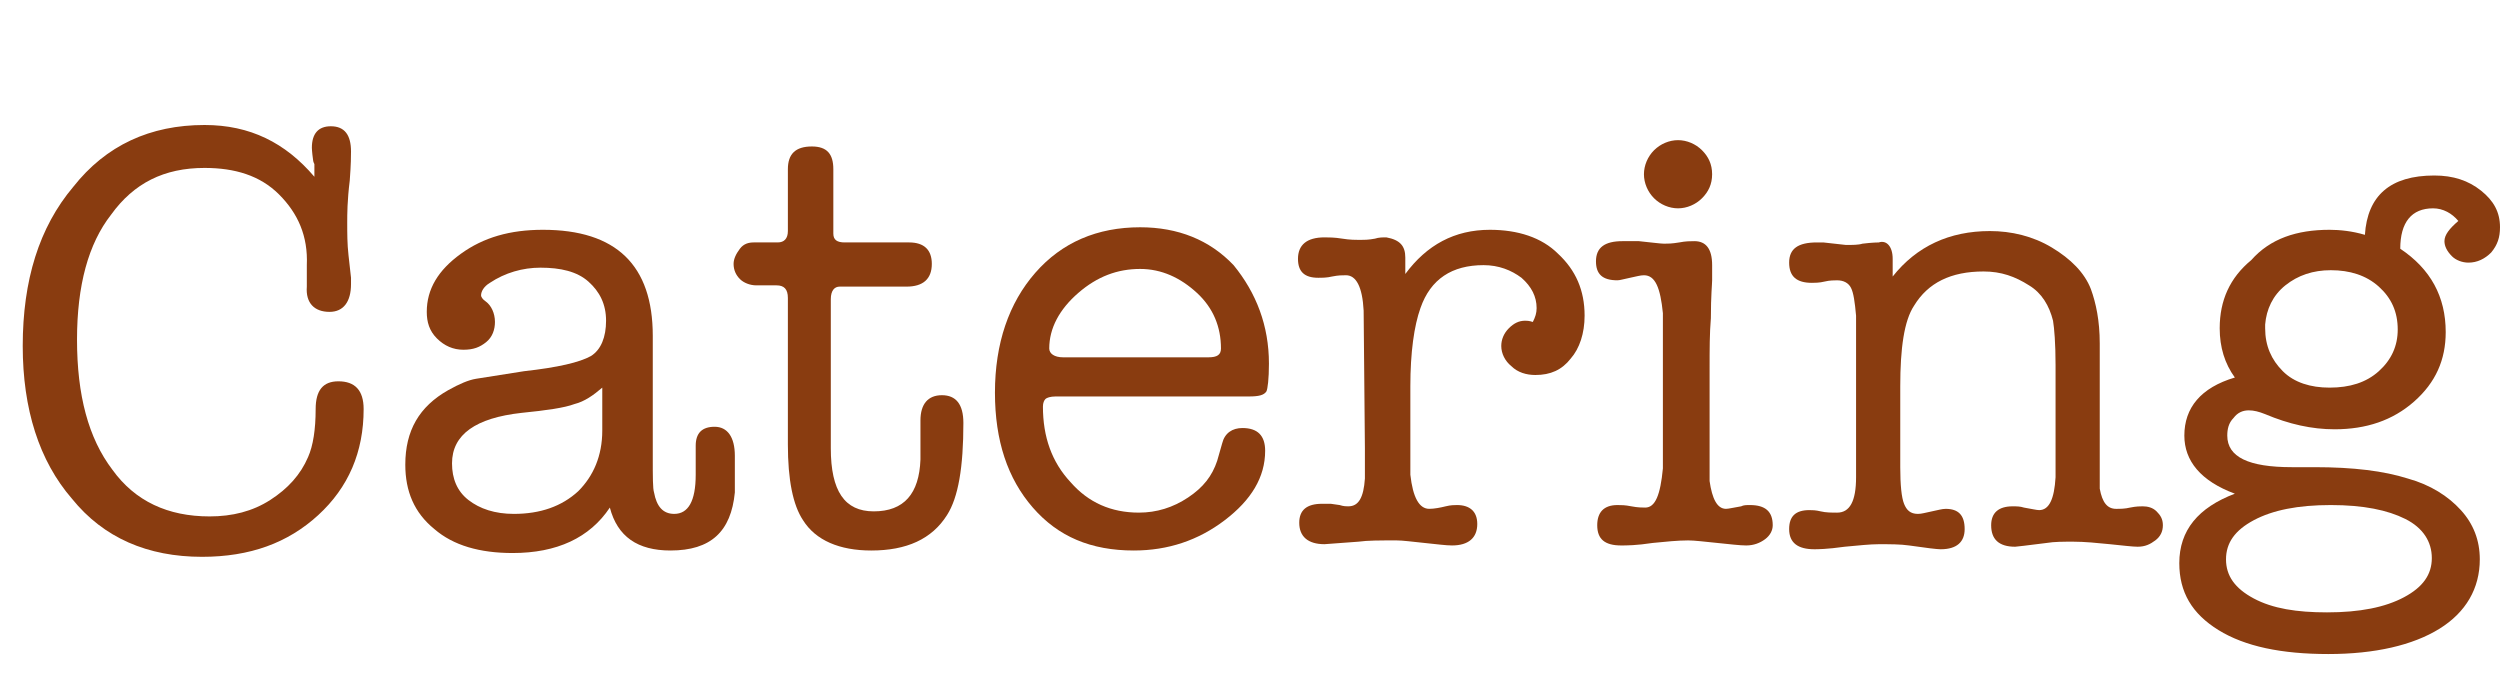
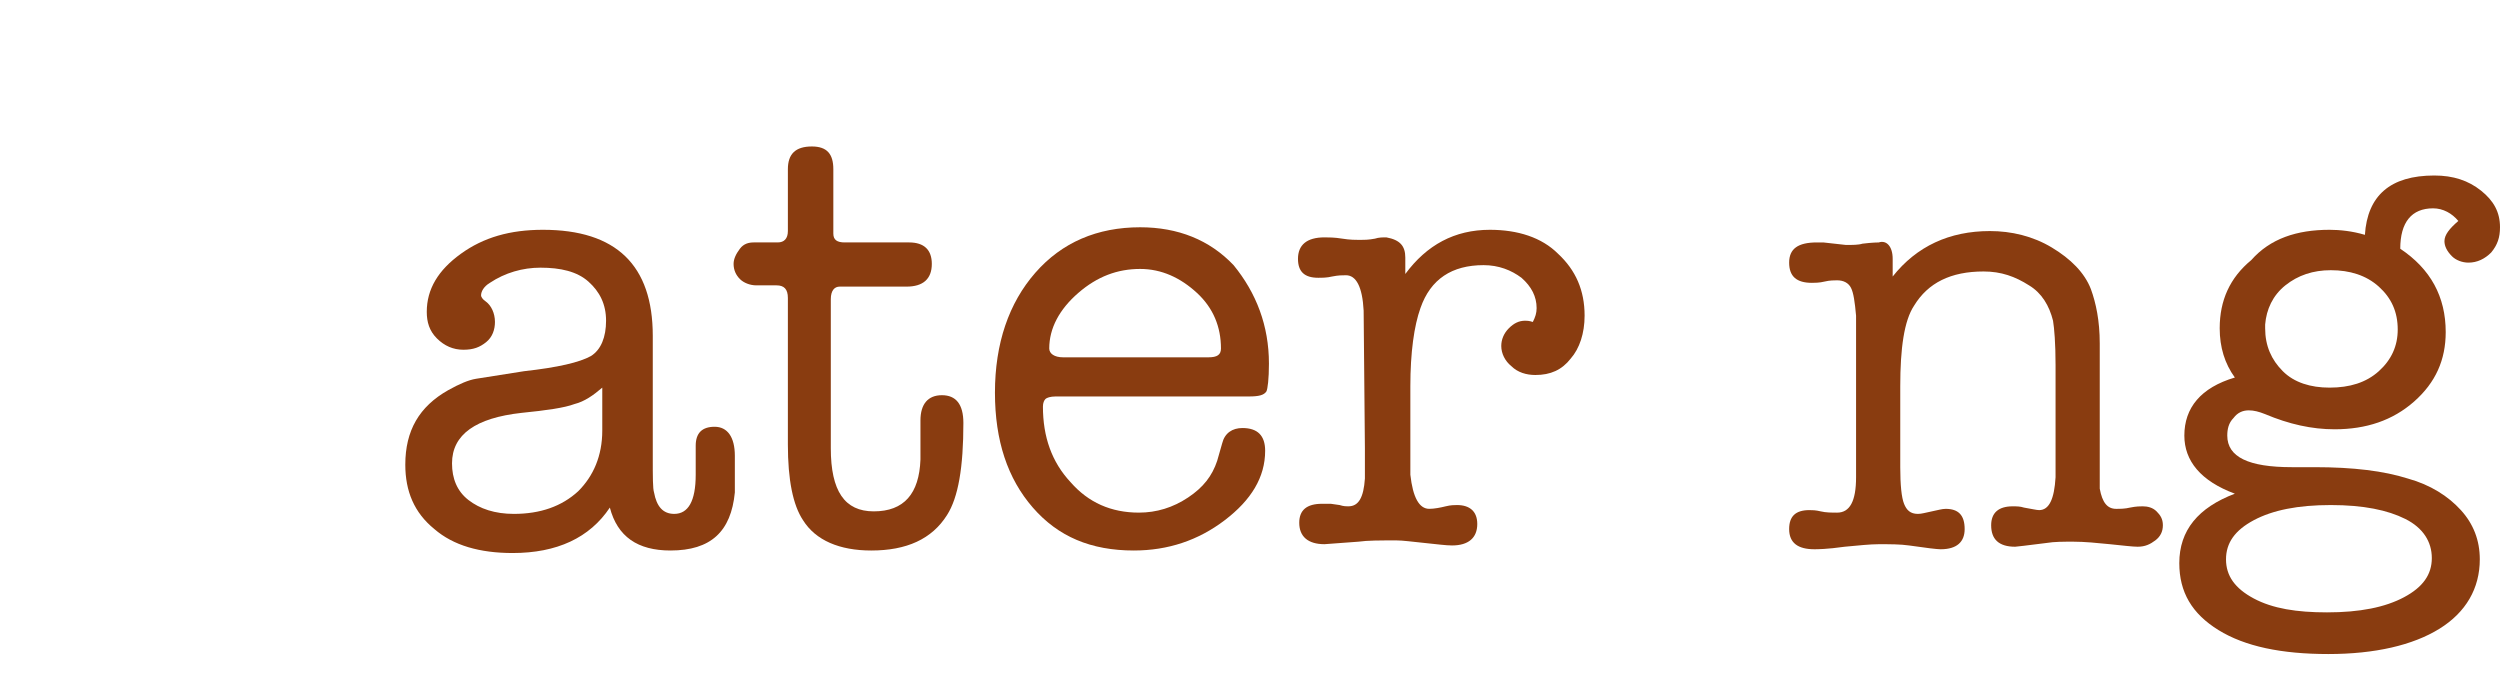
<svg xmlns="http://www.w3.org/2000/svg" version="1.1" id="Layer_1" x="0px" y="0px" viewBox="0 0 198 55" style="enable-background:new 0 0 198 55;" xml:space="preserve">
  <style type="text/css">
	.st0{enable-background:new    ;}
	.st1{fill:#893C10;}
</style>
  <g class="st0">
-     <path class="st1" d="M16.2,9.9c3.6,0,6.4,1.4,8.7,4.1v-0.5c0-0.2,0-0.3,0-0.5c-0.1-0.2-0.1-0.3-0.1-0.3c-0.1-0.7-0.1-1-0.1-1   c0-1.1,0.5-1.7,1.5-1.7c1.1,0,1.6,0.7,1.6,2c0,0.3,0,1-0.1,2.3c-0.2,1.6-0.2,2.7-0.2,3.3c0,0.9,0,1.7,0.1,2.6l0.2,1.8v0.5   c0,1.4-0.6,2.2-1.7,2.2c-1.2,0-1.9-0.7-1.8-2v-1.7c0.1-2.3-0.7-4.1-2.2-5.6s-3.5-2.1-5.9-2.1c-3.2,0-5.6,1.2-7.4,3.7   C7,19.3,6.1,22.6,6.1,26.9c0,4.4,0.9,7.8,2.8,10.3c1.8,2.5,4.4,3.7,7.7,3.7c1.8,0,3.4-0.4,4.8-1.3c1.4-0.9,2.4-2,3-3.4   c0.4-0.9,0.6-2.2,0.6-3.8c0-1.5,0.6-2.2,1.8-2.2c1.3,0,2,0.7,2,2.2c0,3.4-1.2,6.2-3.6,8.4c-2.4,2.2-5.4,3.3-9.2,3.3   c-4.3,0-7.8-1.5-10.3-4.6c-2.6-3-3.9-7.1-3.9-12.1c0-5.2,1.3-9.4,4-12.6C8.4,11.5,11.9,9.9,16.2,9.9z" />
    <path class="st1" d="M53.1,43.6c-2.6,0-4.2-1.1-4.8-3.4c-1.6,2.4-4.2,3.6-7.7,3.6c-2.6,0-4.7-0.6-6.2-1.9c-1.6-1.3-2.3-3-2.3-5.1   c0-2.7,1.1-4.6,3.4-5.9c0.9-0.5,1.6-0.8,2.2-0.9c0.6-0.1,1.9-0.3,3.8-0.6c2.7-0.3,4.4-0.7,5.3-1.2c0.8-0.5,1.2-1.5,1.2-2.8   c0-1.3-0.5-2.3-1.4-3.1s-2.2-1.1-3.8-1.1c-1.4,0-2.8,0.4-4,1.2c-0.5,0.3-0.7,0.7-0.7,1c0,0.1,0.1,0.3,0.4,0.5   c0.4,0.3,0.7,0.9,0.7,1.6c0,0.6-0.2,1.2-0.7,1.6s-1,0.6-1.8,0.6c-0.8,0-1.5-0.3-2.1-0.9c-0.6-0.6-0.8-1.3-0.8-2.1   c0-1.8,0.9-3.3,2.7-4.6c1.8-1.3,3.9-1.9,6.5-1.9c5.8,0,8.7,2.8,8.7,8.4v9.7c0,1.5,0,2.4,0.1,2.7c0.2,1.1,0.7,1.7,1.6,1.7   c1.1,0,1.7-1,1.7-3.1v-2.3c0-1,0.5-1.5,1.5-1.5c1,0,1.6,0.8,1.6,2.3v0.2V39C57.9,42.1,56.3,43.6,53.1,43.6z M47.7,34.1v-3.4   c-0.7,0.6-1.4,1.1-2.2,1.3c-0.8,0.3-2.2,0.5-4.2,0.7c-3.6,0.4-5.5,1.7-5.5,4c0,1.2,0.4,2.2,1.3,2.9c0.9,0.7,2.1,1.1,3.6,1.1   c2.1,0,3.8-0.6,5.1-1.8C47,37.7,47.7,36.1,47.7,34.1z" />
    <path class="st1" d="M72.9,36.4v-3.1c0-1.3,0.6-2,1.7-2s1.7,0.7,1.7,2.2c0,3.5-0.4,5.9-1.3,7.3c-1.2,1.9-3.2,2.8-6,2.8   c-2.5,0-4.4-0.8-5.4-2.4c-0.8-1.2-1.2-3.2-1.2-6V23.6c0-0.7-0.3-1-0.9-1h-1.6c-0.5,0-1-0.2-1.3-0.5c-0.3-0.3-0.5-0.7-0.5-1.2   c0-0.4,0.2-0.8,0.5-1.2c0.3-0.4,0.7-0.5,1.1-0.5h1.9c0.5,0,0.8-0.3,0.8-0.9v-4.9c0-1.2,0.6-1.8,1.9-1.8c1.2,0,1.7,0.6,1.7,1.8v5.1   c0,0.5,0.3,0.7,0.9,0.7H72c1.2,0,1.8,0.6,1.8,1.7c0,1.2-0.7,1.8-2,1.8h-5.3c-0.4,0-0.7,0.3-0.7,1v11.8c0,3.4,1.1,5,3.4,5   C71.6,40.5,72.8,39.1,72.9,36.4z" />
    <path class="st1" d="M100.5,28.8c0,1.2-0.1,2-0.2,2.2c-0.2,0.3-0.6,0.4-1.4,0.4H83.6c-0.4,0-0.7,0.1-0.8,0.2   c-0.1,0.1-0.2,0.3-0.2,0.6c0,2.4,0.7,4.4,2.2,6c1.4,1.6,3.2,2.4,5.4,2.4c1.4,0,2.7-0.4,3.9-1.2c1.2-0.8,1.9-1.7,2.3-2.9l0.4-1.4   c0.2-0.8,0.8-1.2,1.6-1.2c1.2,0,1.8,0.6,1.8,1.8c0,2.1-1.1,3.9-3.2,5.5c-2.1,1.6-4.5,2.4-7.2,2.4c-3.4,0-6-1.1-8-3.4   c-2-2.3-3-5.3-3-9.1c0-3.9,1.1-7.1,3.2-9.5c2.1-2.4,4.9-3.6,8.3-3.6c3,0,5.5,1,7.4,3C99.5,23.2,100.5,25.8,100.5,28.8z M83.1,27.6   c0,0.4,0.4,0.7,1.1,0.7h11.5c0.7,0,1-0.2,1-0.7c0-1.7-0.6-3.2-1.9-4.4c-1.3-1.2-2.8-1.9-4.5-1.9c-1.8,0-3.4,0.6-4.9,1.9   S83.1,26,83.1,27.6z" />
    <path class="st1" d="M111.3,20.4v1.3c1.7-2.3,3.9-3.5,6.7-3.5c2.2,0,4.1,0.6,5.4,1.9c1.4,1.3,2.1,2.9,2.1,4.9   c0,1.4-0.4,2.6-1.1,3.4c-0.7,0.9-1.6,1.3-2.8,1.3c-0.7,0-1.4-0.2-1.9-0.7c-0.5-0.4-0.8-1-0.8-1.6c0-0.5,0.2-1,0.6-1.4   c0.4-0.4,0.8-0.6,1.3-0.6c0.1,0,0.3,0,0.6,0.1c0.2-0.4,0.3-0.7,0.3-1.1c0-0.9-0.4-1.7-1.2-2.4c-0.8-0.6-1.8-1-3-1   c-2.5,0-4.2,1.1-5,3.4c-0.5,1.4-0.8,3.5-0.8,6.2V34c0,2.1,0,3.3,0,3.6c0.2,1.8,0.7,2.7,1.5,2.7c0.4,0,0.9-0.1,1.3-0.2   c0.4-0.1,0.7-0.1,0.9-0.1c1,0,1.6,0.5,1.6,1.5c0,1.1-0.7,1.7-2,1.7H115c-0.5,0-1.2-0.1-2.2-0.2c-1-0.1-1.7-0.2-2.2-0.2   c-1.3,0-2.3,0-3,0.1l-2.7,0.2c-1.3,0-2-0.6-2-1.7c0-1,0.6-1.5,1.8-1.5c0.3,0,0.6,0,0.7,0l0.7,0.1c0.3,0.1,0.5,0.1,0.7,0.1   c0.8,0,1.2-0.7,1.3-2.2v-2.4l-0.1-10.9c-0.1-1.9-0.6-2.8-1.4-2.8c-0.3,0-0.6,0-1.1,0.1c-0.4,0.1-0.8,0.1-1.1,0.1   c-1.1,0-1.6-0.5-1.6-1.5c0-1.1,0.7-1.7,2.1-1.7c0.3,0,0.8,0,1.4,0.1s1.1,0.1,1.4,0.1c0.3,0,0.7,0,1.2-0.1c0.3-0.1,0.6-0.1,0.9-0.1   C110.9,19,111.3,19.5,111.3,20.4z" />
-     <path class="st1" d="M135.4,29.1v6.2c0,1.6,0,2.5,0,2.8c0.2,1.4,0.6,2.2,1.3,2.2c0.2,0,0.6-0.1,1.2-0.2c0.2-0.1,0.4-0.1,0.7-0.1   c1.2,0,1.8,0.5,1.8,1.6c0,0.4-0.2,0.8-0.6,1.1c-0.4,0.3-0.9,0.5-1.5,0.5c-0.5,0-1.3-0.1-2.3-0.2c-1-0.1-1.8-0.2-2.3-0.2   c-0.8,0-1.8,0.1-2.8,0.2c-1.3,0.2-2.1,0.2-2.5,0.2c-1.3,0-1.9-0.5-1.9-1.6c0-1,0.5-1.6,1.6-1.6c0.3,0,0.6,0,1.1,0.1   c0.5,0.1,0.9,0.1,1.1,0.1c0.8,0,1.2-1,1.4-3.1c0-0.1,0-1.5,0-4.2v-3.9c0-2.7,0-4,0-4.2c-0.2-2-0.6-3-1.5-3c-0.3,0-0.6,0.1-1.1,0.2   c-0.5,0.1-0.8,0.2-1,0.2c-1.2,0-1.7-0.5-1.7-1.5c0-1.1,0.7-1.6,2.1-1.6c0.6,0,1,0,1.3,0c1,0.1,1.7,0.2,2,0.2c0.3,0,0.6,0,1.2-0.1   c0.5-0.1,0.9-0.1,1.2-0.1c0.9,0,1.4,0.6,1.4,1.9c0,0.1,0,0.3,0,0.6c0,0.3,0,0.4,0,0.6c0,0.3-0.1,1.2-0.1,3   C135.4,26.4,135.4,27.7,135.4,29.1z M132.9,16.5c-0.7,0-1.4-0.3-1.9-0.8s-0.8-1.2-0.8-1.9s0.3-1.4,0.8-1.9s1.2-0.8,1.9-0.8   s1.4,0.3,1.9,0.8c0.5,0.5,0.8,1.1,0.8,1.9s-0.3,1.4-0.8,1.9C134.3,16.2,133.6,16.5,132.9,16.5z" />
    <path class="st1" d="M149.9,20.5v1.4c1.9-2.4,4.5-3.6,7.7-3.6c1.7,0,3.4,0.4,4.9,1.3c1.5,0.9,2.6,2,3.1,3.3   c0.4,1.1,0.7,2.5,0.7,4.3v9.1c0,1.4,0,2.2,0,2.4c0.2,1.1,0.6,1.6,1.3,1.6c0.3,0,0.7,0,1.1-0.1c0.5-0.1,0.8-0.1,1-0.1   c0.4,0,0.8,0.1,1.1,0.4c0.3,0.3,0.5,0.6,0.5,1.1c0,0.5-0.2,0.9-0.6,1.2s-0.8,0.5-1.4,0.5c-0.4,0-1.2-0.1-2.2-0.2   c-1-0.1-2-0.2-2.9-0.2c-0.8,0-1.5,0-2.1,0.1c-1.6,0.2-2.4,0.3-2.5,0.3c-1.3,0-1.9-0.6-1.9-1.7c0-1,0.6-1.5,1.7-1.5   c0.3,0,0.6,0,0.9,0.1c0.6,0.1,1,0.2,1.2,0.2c0.8,0,1.2-0.9,1.3-2.6v-2.4v-2.9v-3.6c0-1.7-0.1-2.9-0.2-3.5c-0.3-1.2-0.9-2.2-1.9-2.8   c-1.1-0.7-2.2-1.1-3.6-1.1c-2.6,0-4.4,0.9-5.5,2.7c-0.8,1.2-1.1,3.4-1.1,6.4v6.4c0,1.4,0.1,2.4,0.3,2.9c0.2,0.5,0.5,0.8,1.1,0.8   c0.3,0,0.6-0.1,1.1-0.2s0.8-0.2,1.1-0.2c1,0,1.5,0.5,1.5,1.6c0,1-0.6,1.6-1.9,1.6c-0.3,0-1.1-0.1-2.5-0.3c-0.7-0.1-1.5-0.1-2.4-0.1   c-0.7,0-1.6,0.1-2.7,0.2c-1.4,0.2-2.2,0.2-2.4,0.2c-1.3,0-2-0.5-2-1.6c0-1,0.5-1.5,1.6-1.5c0.2,0,0.5,0,0.9,0.1s0.9,0.1,1.3,0.1   c1,0,1.5-0.9,1.5-2.8v-5.3v-5.8v-1.7c-0.1-1.1-0.2-1.8-0.4-2.2c-0.2-0.4-0.6-0.6-1.1-0.6c-0.2,0-0.6,0-1,0.1   c-0.4,0.1-0.8,0.1-1,0.1c-1.2,0-1.8-0.5-1.8-1.6c0-1.1,0.7-1.6,2.2-1.6c0.2,0,0.4,0,0.5,0l1.8,0.2c0.5,0,1,0,1.3-0.1   c0.8-0.1,1.3-0.1,1.3-0.1C149.4,19,149.9,19.5,149.9,20.5z" />
    <path class="st1" d="M184.5,18.2c0.8,0,1.8,0.1,2.8,0.4c0.2-3.1,2-4.7,5.5-4.7c1.5,0,2.7,0.4,3.7,1.2c1,0.8,1.5,1.7,1.5,2.9   c0,0.8-0.2,1.4-0.7,2c-0.5,0.5-1.1,0.8-1.8,0.8c-0.5,0-1-0.2-1.3-0.5c-0.4-0.4-0.6-0.8-0.6-1.2c0-0.5,0.4-1,1.1-1.6   c-0.5-0.6-1.2-1-2-1c-1.7,0-2.6,1.1-2.6,3.2c2.4,1.6,3.6,3.8,3.6,6.6c0,2.2-0.8,4-2.5,5.5c-1.7,1.5-3.8,2.2-6.3,2.2   c-1.8,0-3.6-0.4-5.5-1.2c-0.5-0.2-0.9-0.3-1.3-0.3c-0.5,0-0.9,0.2-1.2,0.6c-0.4,0.4-0.5,0.9-0.5,1.4c0,1.7,1.7,2.5,5.1,2.5h0.3   c0.3,0,0.5,0,0.9,0c0.3,0,0.5,0,0.6,0c3.1,0,5.5,0.3,7.4,0.9c1.8,0.5,3.2,1.4,4.2,2.5c1,1.1,1.5,2.4,1.5,3.9c0,2.3-1.1,4.2-3.2,5.5   s-5.1,2-8.8,2s-6.6-0.6-8.7-1.9c-2.1-1.3-3.1-3-3.1-5.3c0-2.6,1.5-4.4,4.4-5.5c-2.7-1-4-2.6-4-4.6c0-2.2,1.3-3.8,4-4.6   c-0.8-1.1-1.2-2.4-1.2-3.9c0-2.2,0.8-4,2.5-5.4C179.8,18.9,181.9,18.2,184.5,18.2z M184.6,40c-2.6,0-4.6,0.4-6.1,1.2   c-1.5,0.8-2.2,1.8-2.2,3.1s0.7,2.3,2.2,3.1s3.4,1.1,5.8,1.1c2.6,0,4.6-0.4,6.1-1.2c1.5-0.8,2.2-1.8,2.2-3.1c0-1.3-0.7-2.4-2.1-3.1   C189.1,40.4,187.2,40,184.6,40z M184.6,21.4c-1.4,0-2.6,0.4-3.6,1.2c-1,0.8-1.5,1.9-1.6,3.1V26c0,1.4,0.5,2.5,1.4,3.4   s2.2,1.3,3.7,1.3c1.6,0,2.9-0.4,3.9-1.3s1.5-2,1.5-3.3c0-1.4-0.5-2.5-1.5-3.4C187.4,21.8,186.1,21.4,184.6,21.4z" />
  </g>
</svg>